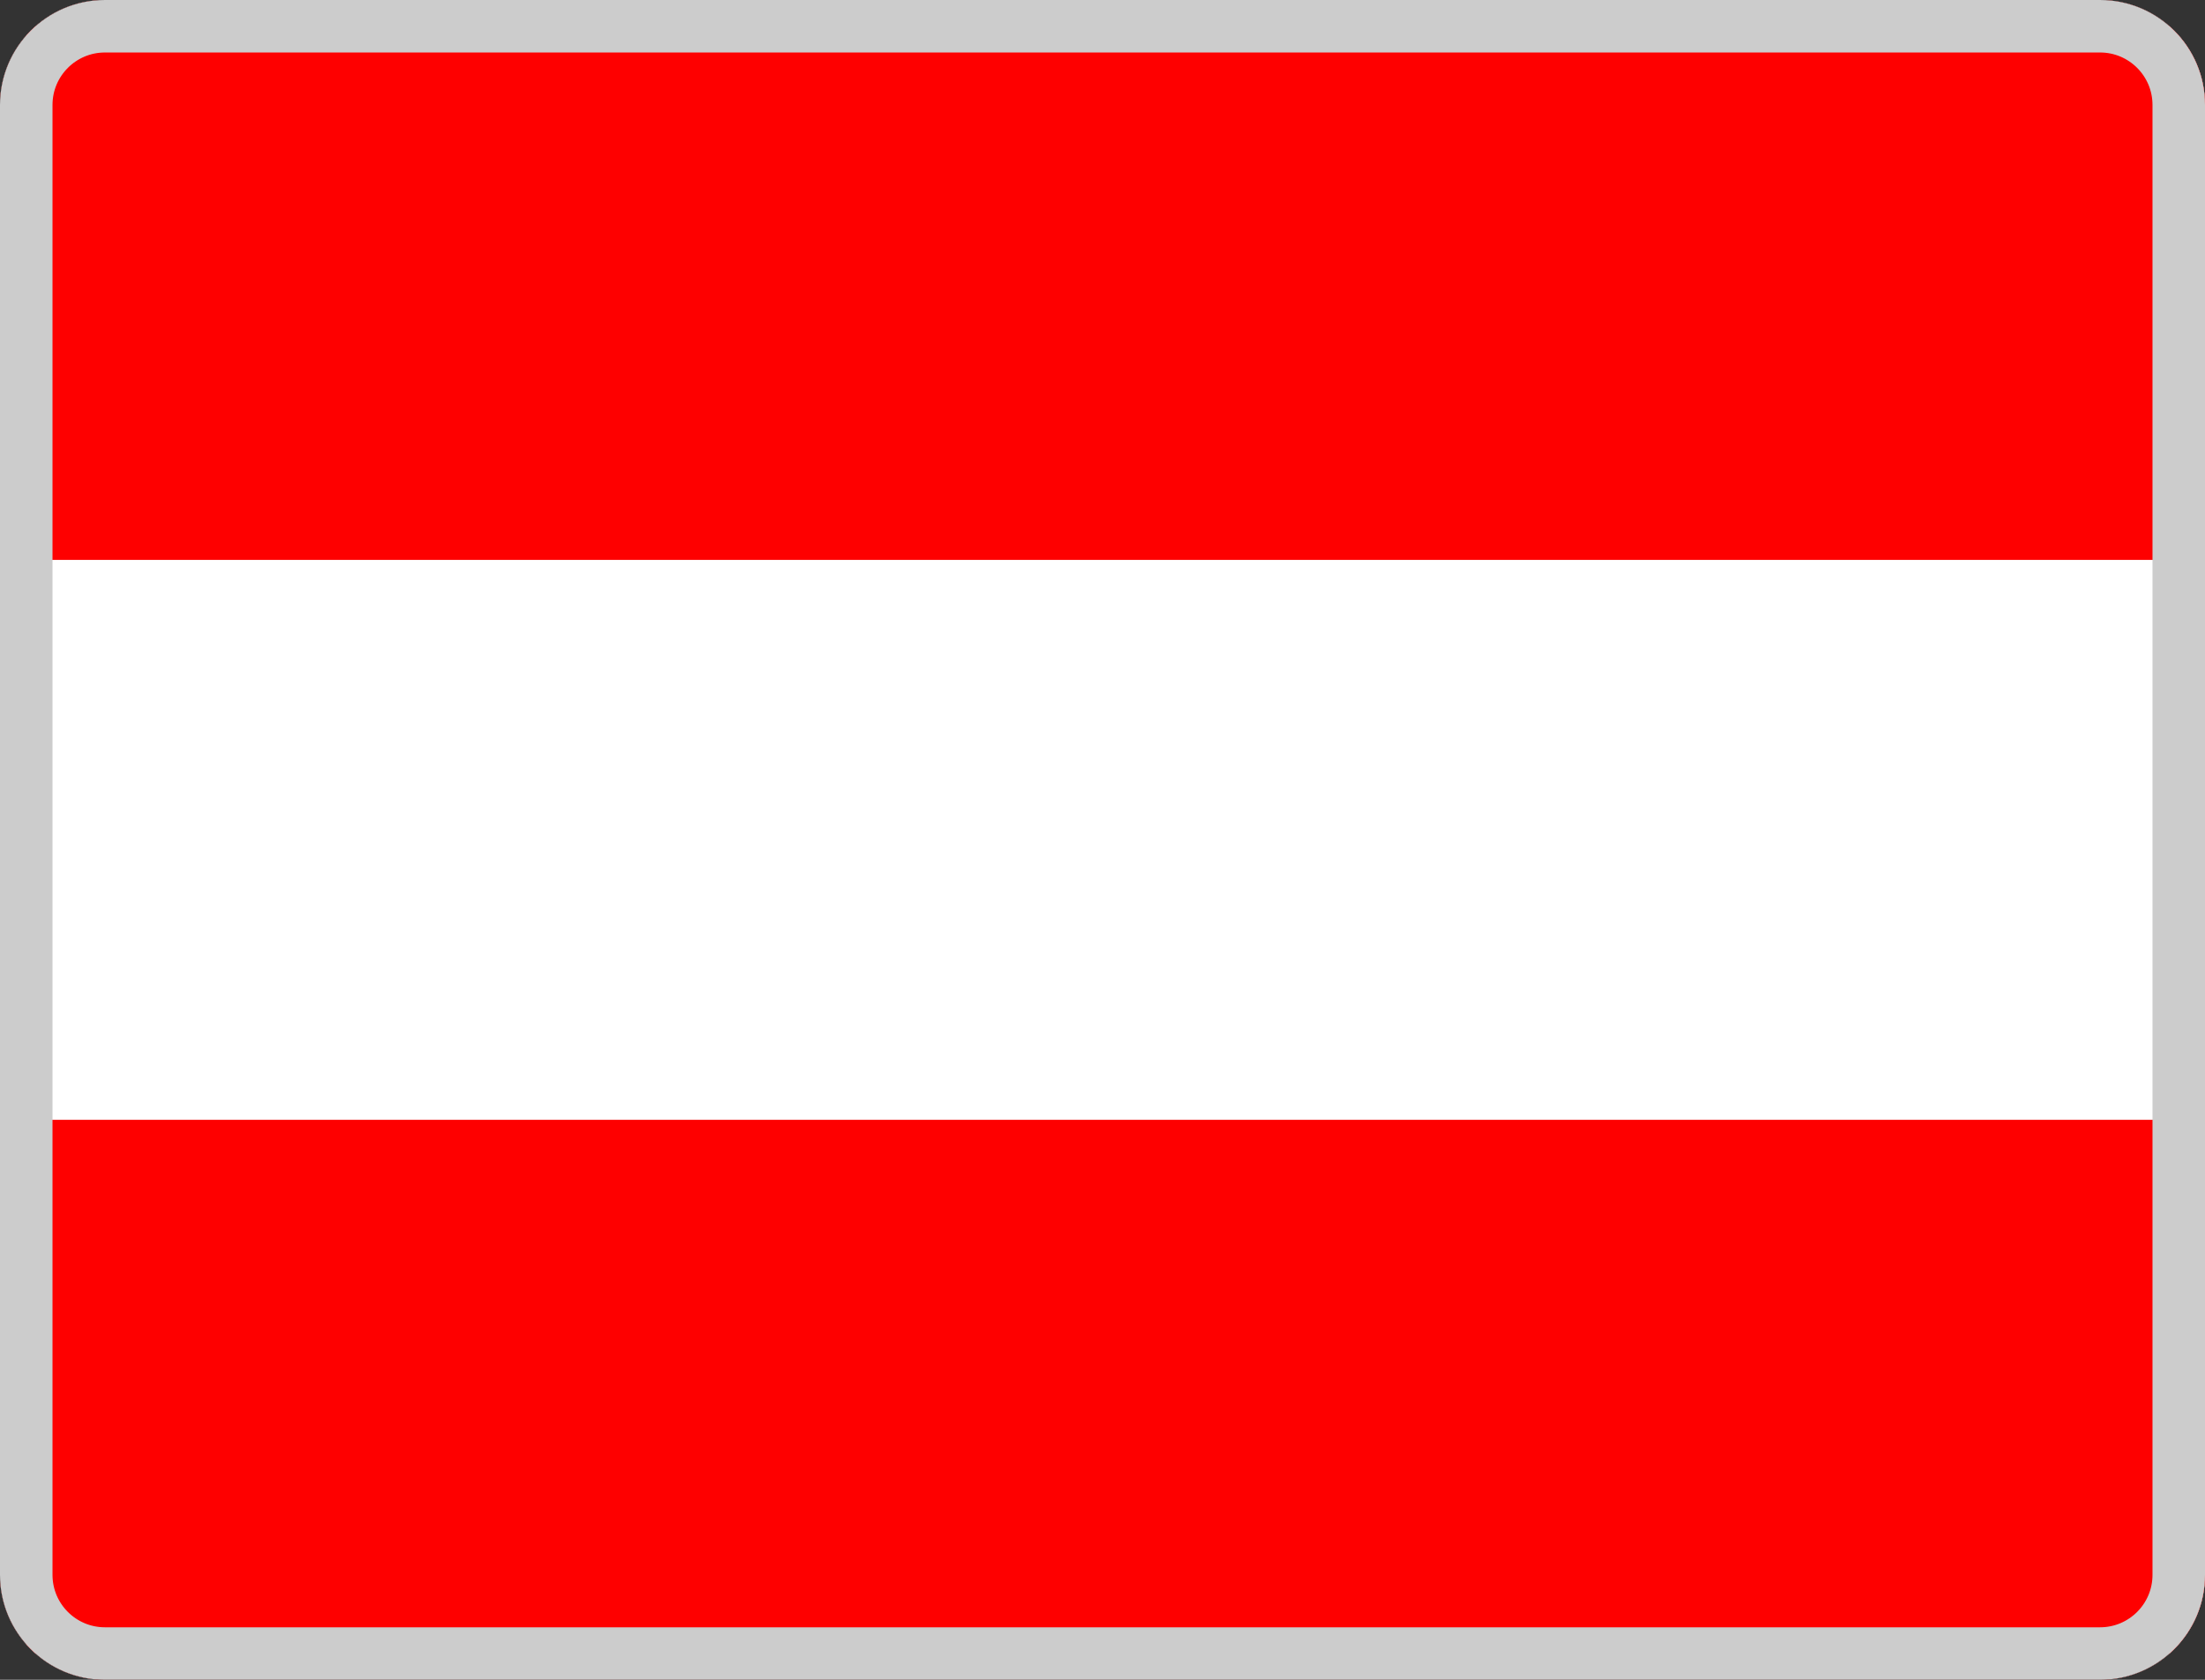
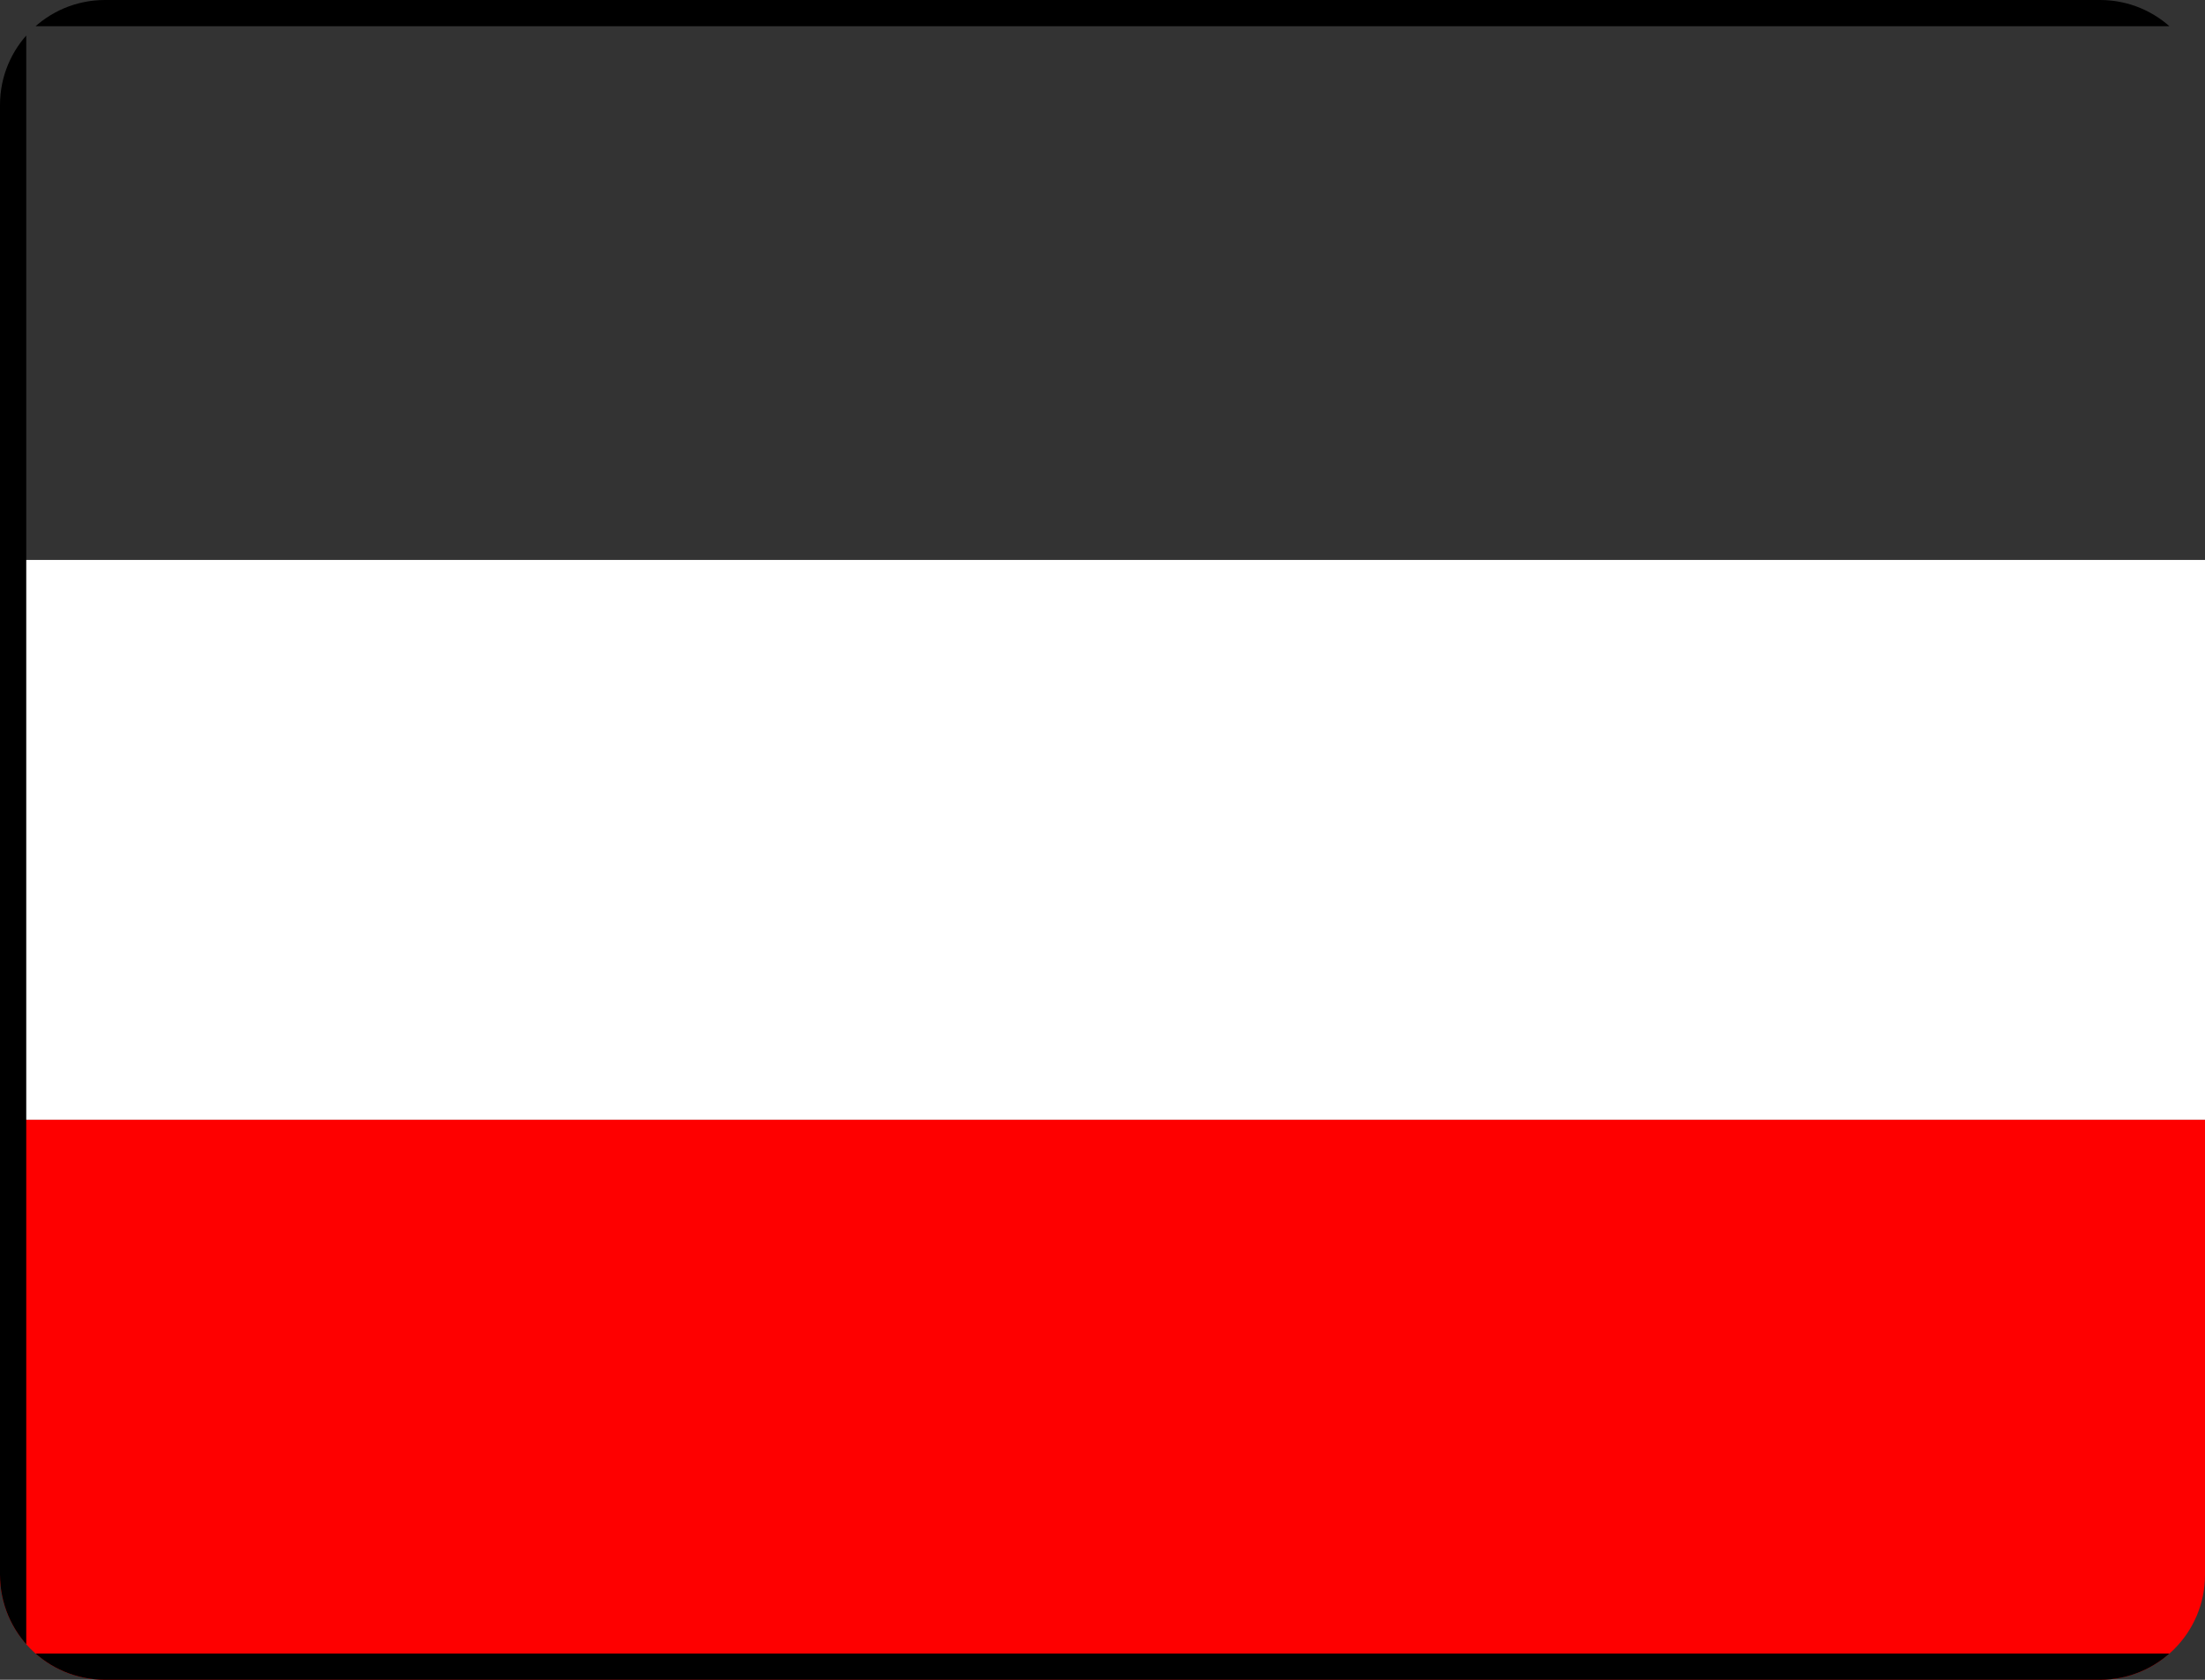
<svg xmlns="http://www.w3.org/2000/svg" height="32" viewBox="0 0 42 32" width="42">
  <rect x="0" y="0" width="42" height="32" fill="#333333" stroke="none" />
  <clipPath id="a">
    <path d="m42 0v32h-42v-32z" />
  </clipPath>
  <clipPath id="b">
    <path d="m40 0c1.105 0 2 .895 2 2v28c0 1.105-.895 2-2 2h-38c-1.105 0-2-.895-2-2v-28c0-1.105.895-2 2-2z" />
  </clipPath>
  <clipPath id="c">
    <path d="m42.667 0v10.667h-42.667v-10.667z" />
  </clipPath>
  <clipPath id="d">
    <path d="m42.667 0v10.667h-42.667v-10.667z" />
  </clipPath>
  <g clip-path="url(#a)">
    <g clip-path="url(#b)">
-       <path d="m0 0h42v32h-42z" fill="#d7d7d7" />
-       <path d="m2 0h38c1.105 0 2 .895 2 2v28c0 1.105-.895 2-2 2h-38c-1.105 0-2-.895-2-2v-28c0-1.105.895-2 2-2z" fill="none" stroke="#969696" stroke-miterlimit="5" stroke-width="2" />
-     </g>
+       </g>
    <g clip-path="url(#b)">
      <g clip-path="url(#c)">
-         <path d="m0 0h42v10.667h-42z" fill="#fe0000" />
-       </g>
+         </g>
      <g clip-path="url(#c)" transform="translate(0 10.667)">
        <path d="m0 0h42v10.667h-42z" fill="#fff" />
      </g>
      <g clip-path="url(#d)" transform="translate(0 21.333)">
        <path d="m0 0h42v10.667h-42z" fill="#fe0000" />
      </g>
      <path d="m0 0h42.667v32h-42.667z" fill="none" stroke="#000" stroke-miterlimit="10" />
    </g>
    <g clip-path="url(#b)">
-       <path d="m2 0h38c1.105 0 2 .895 2 2v28c0 1.105-.895 2-2 2h-38c-1.105 0-2-.895-2-2v-28c0-1.105.895-2 2-2z" fill="none" stroke="#ccc" stroke-miterlimit="5" stroke-width="2" />
-     </g>
+       </g>
  </g>
</svg>